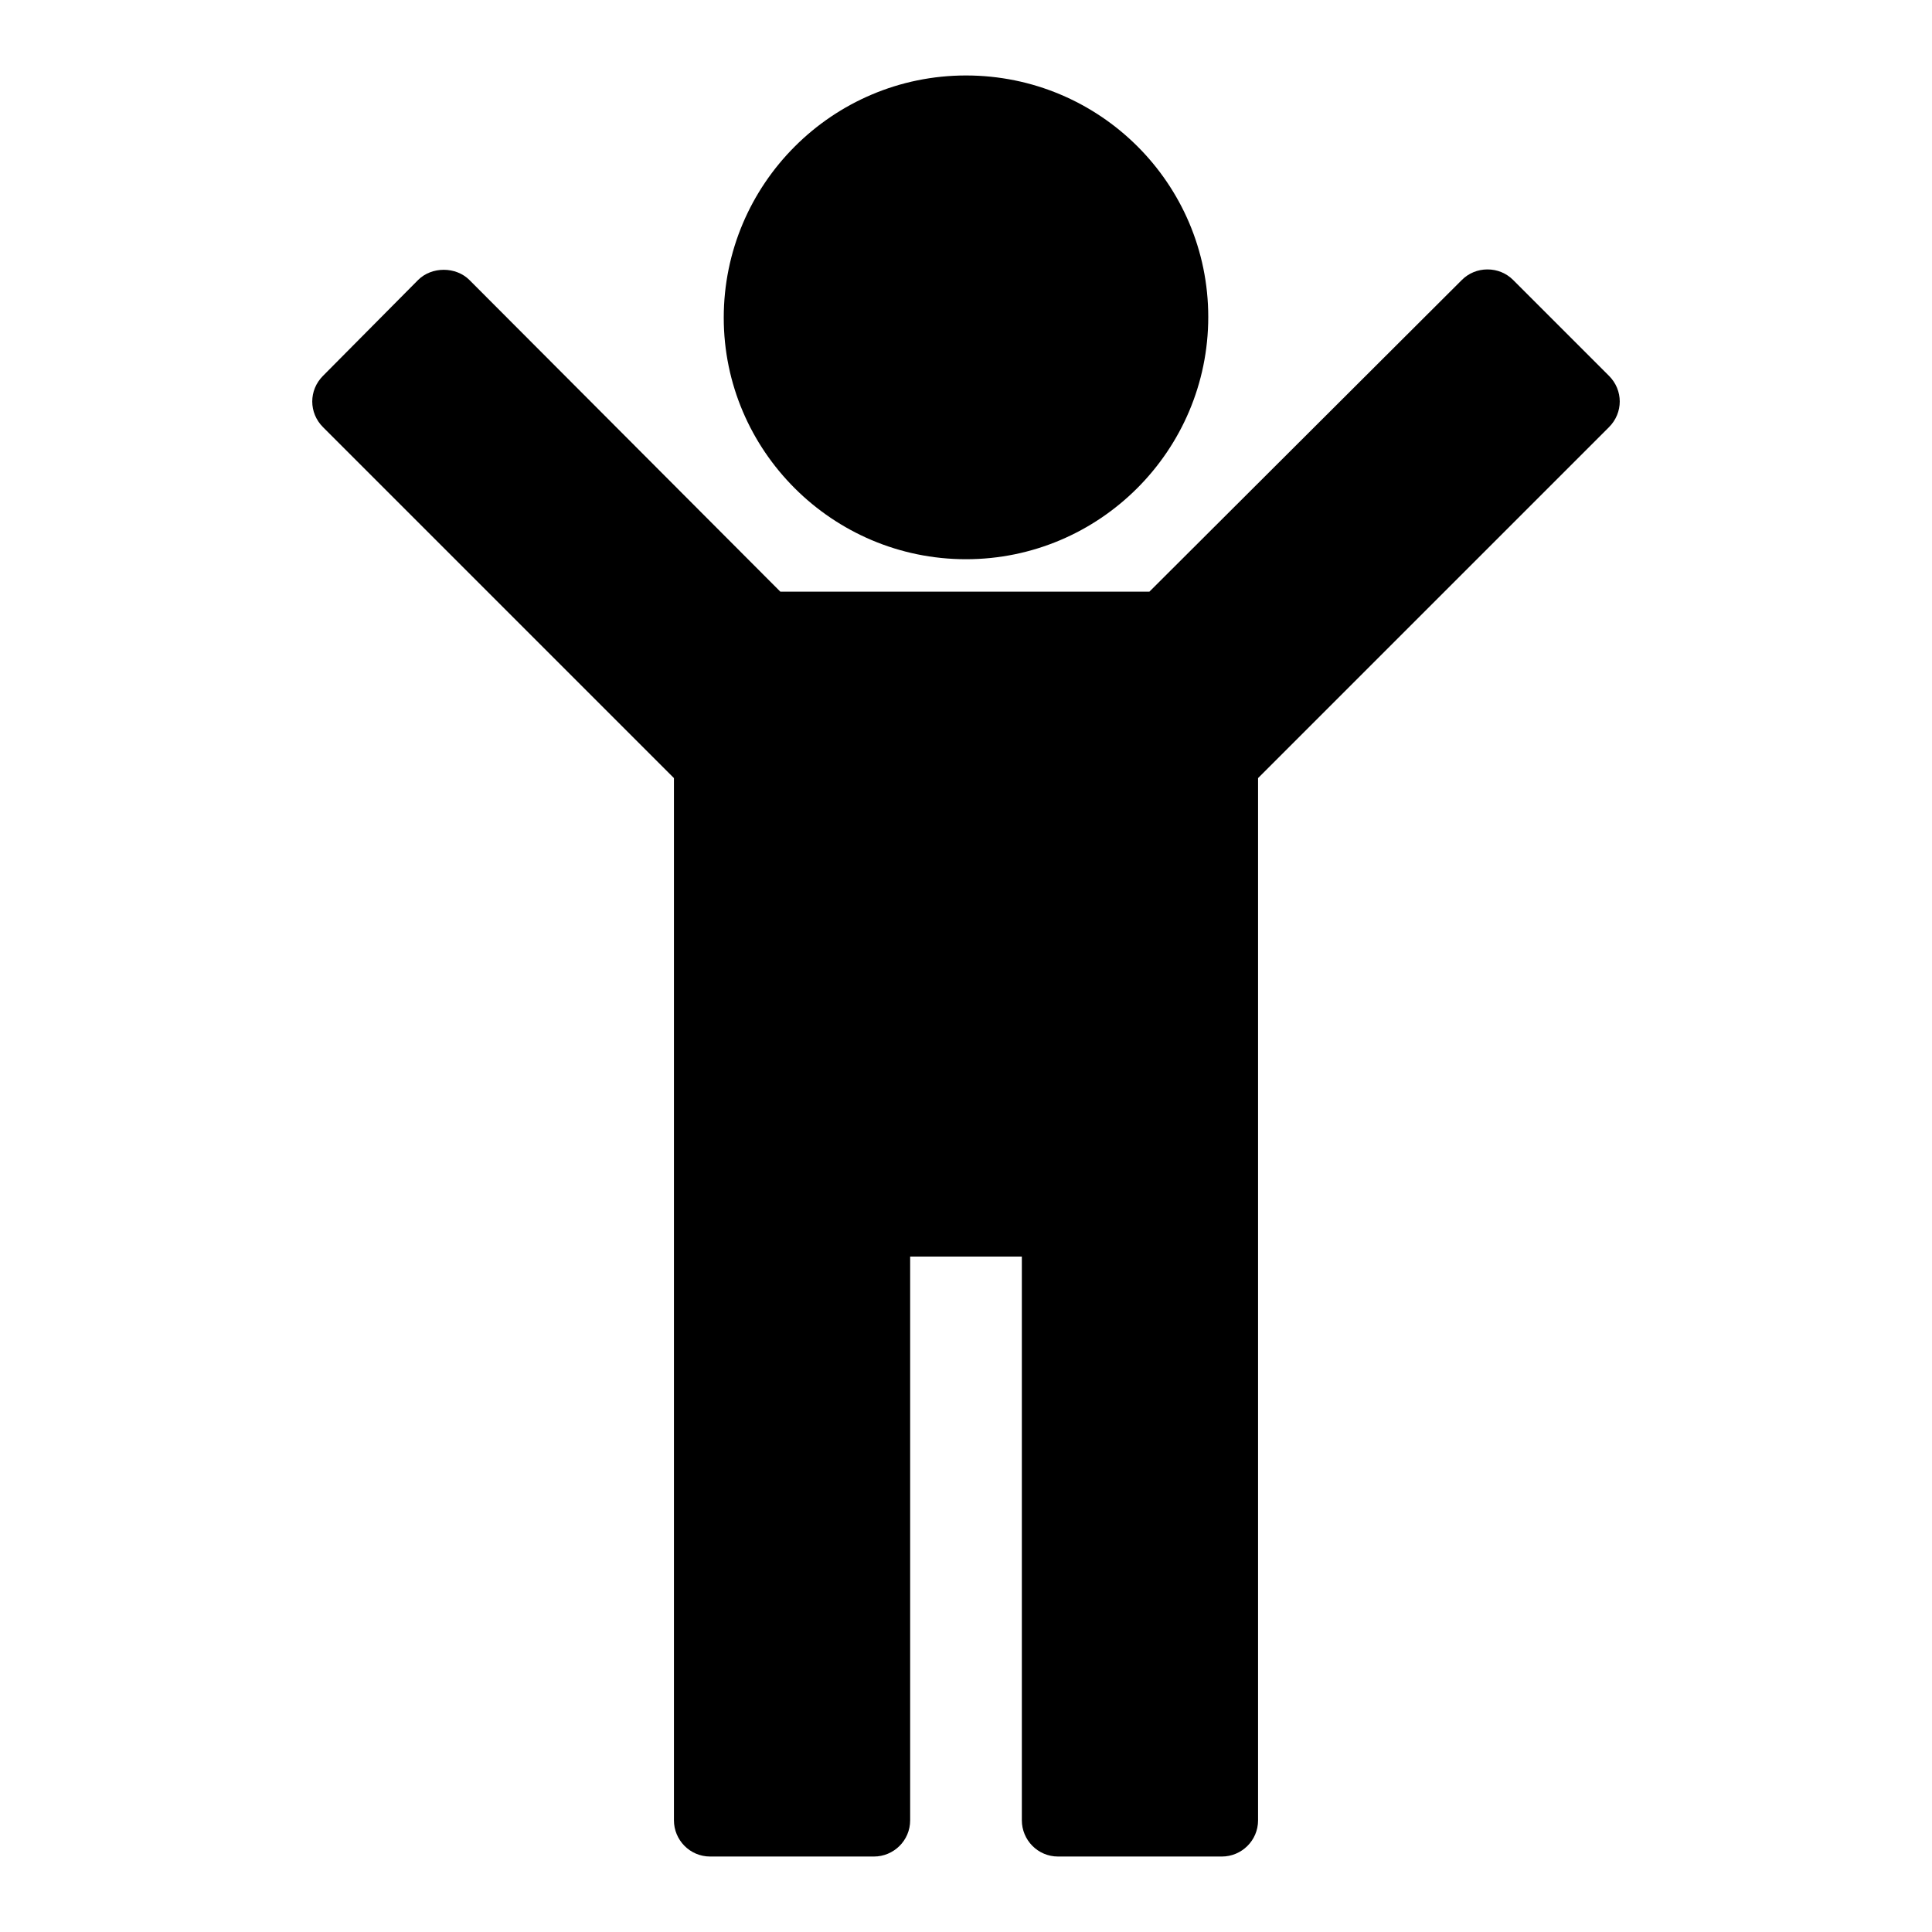
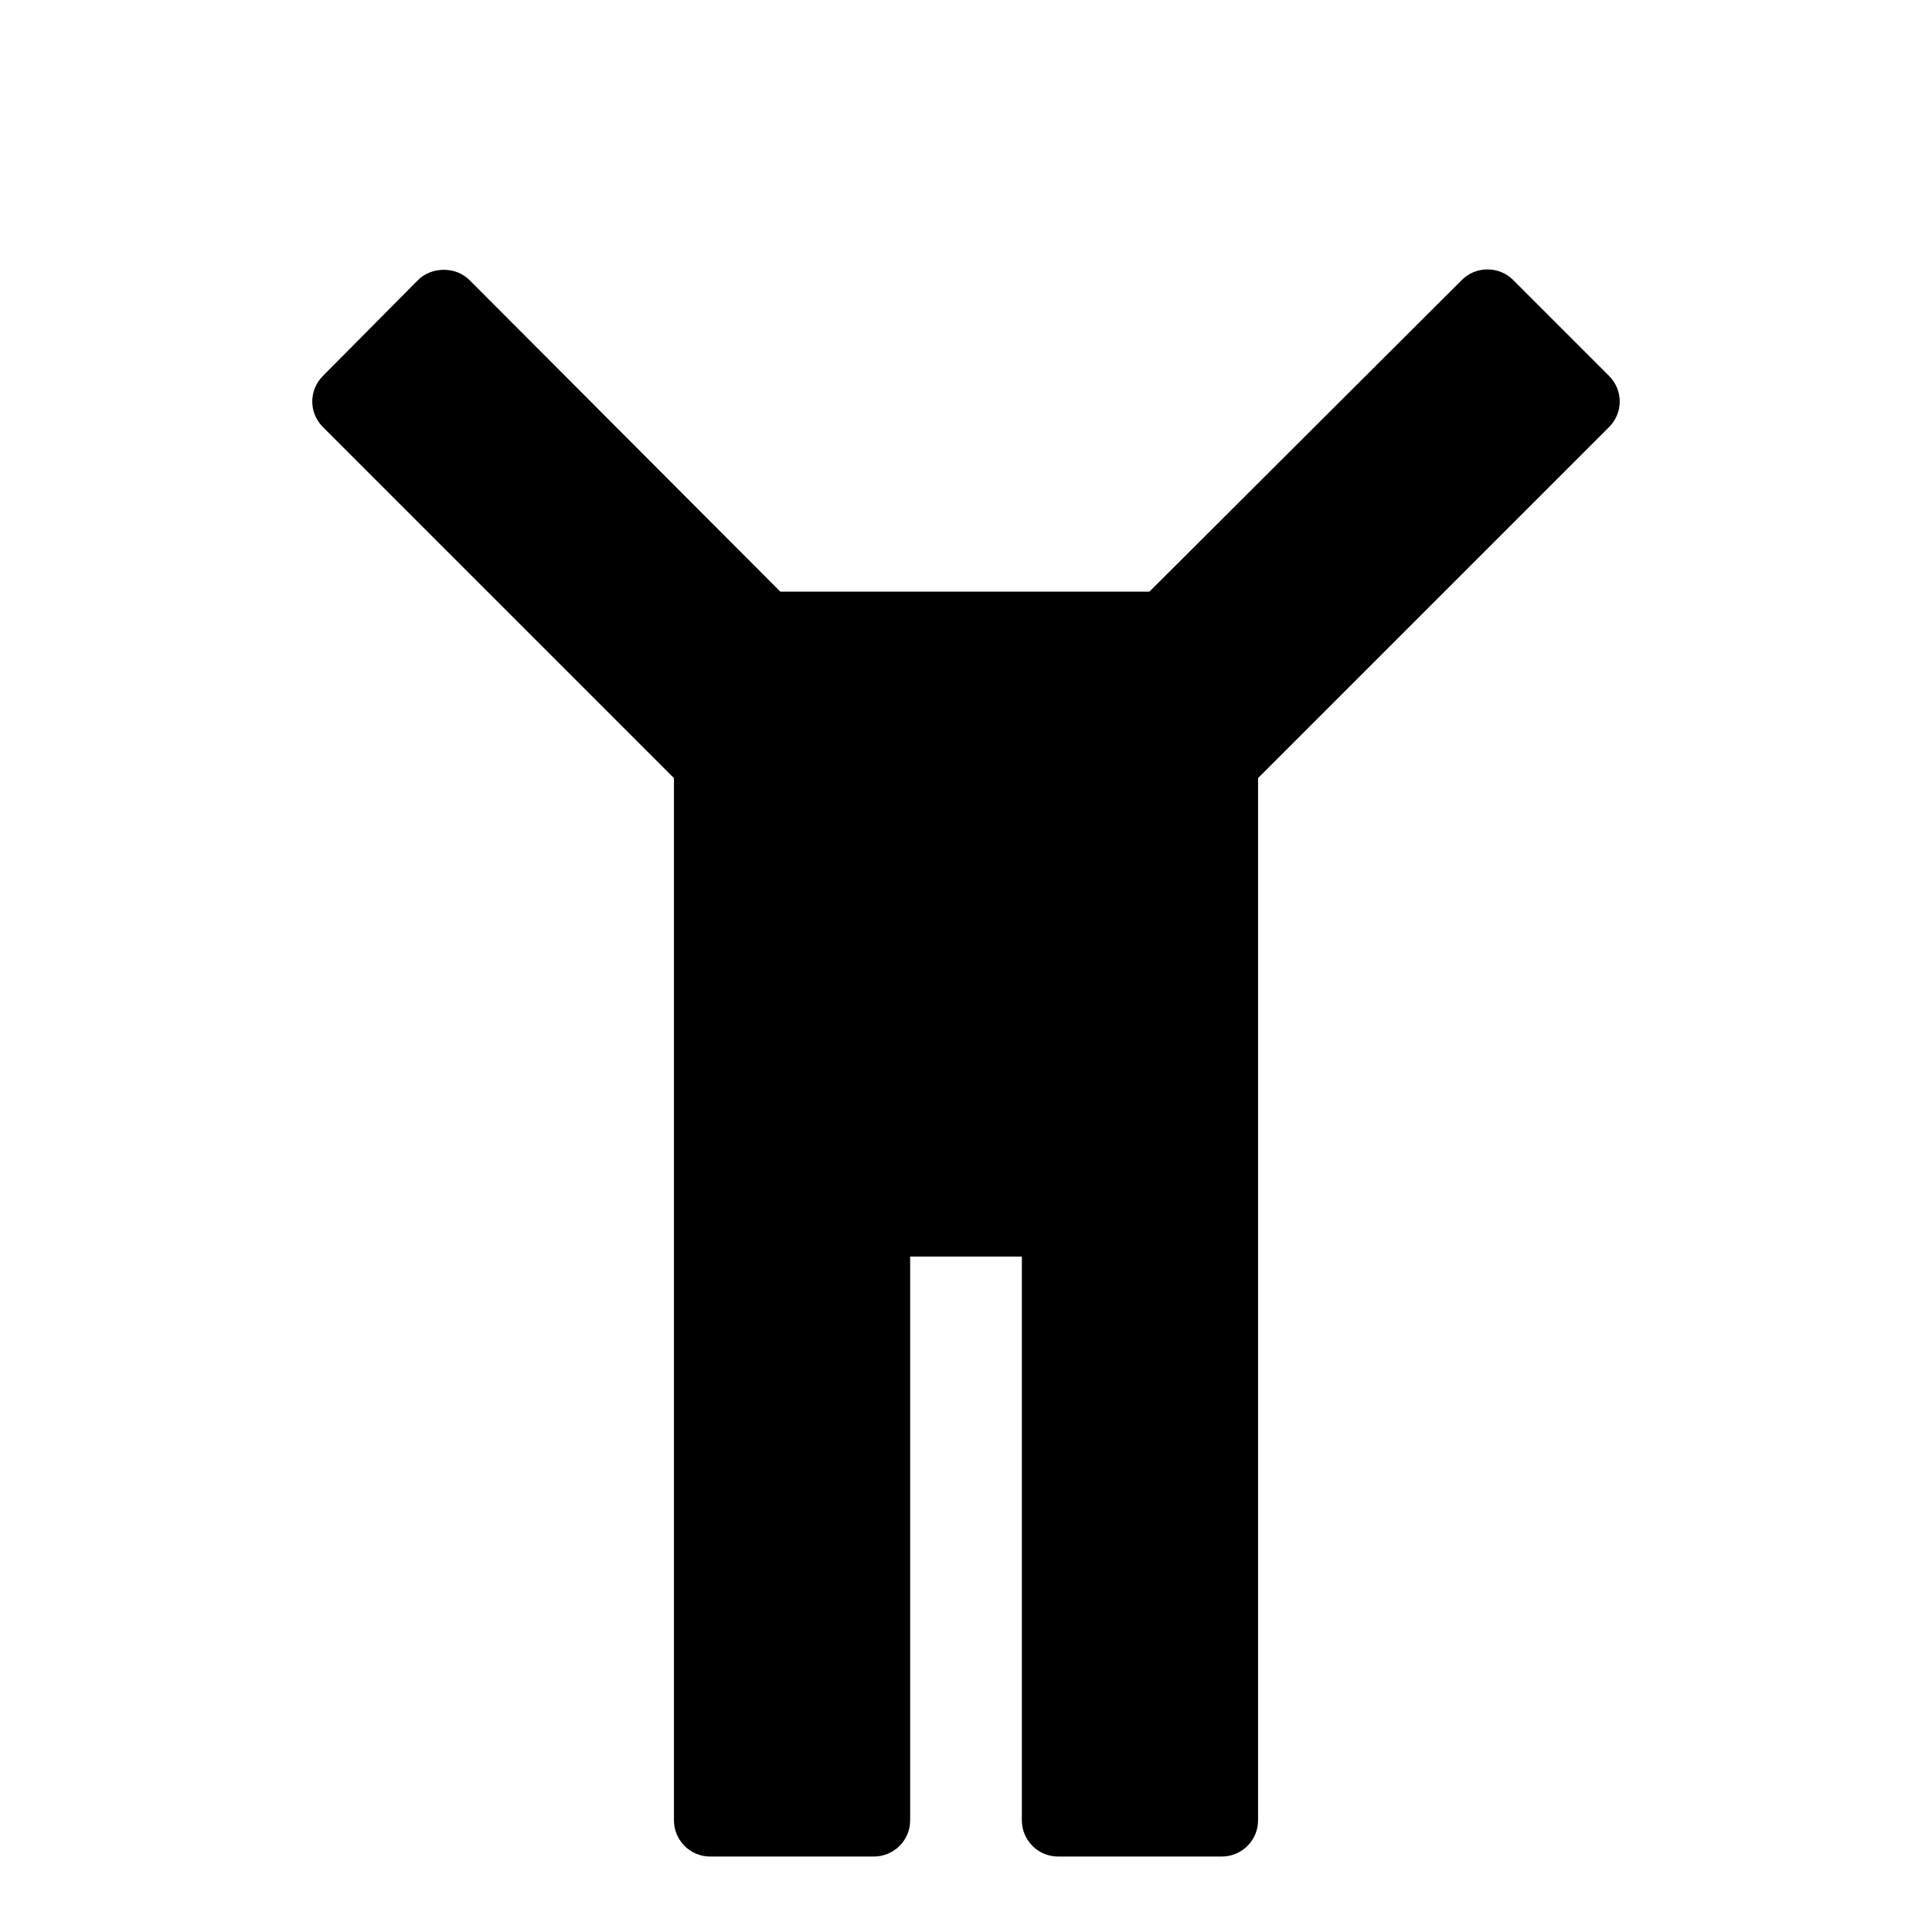
<svg xmlns="http://www.w3.org/2000/svg" version="1.1" x="0px" y="0px" viewBox="0 0 256 256" enable-background="new 0 0 256 256" xml:space="preserve">
  <g>
    <g>
      <g>
        <g>
          <path fill="#000000" d="M213.2,49.8l-12.7-12.7c-0.9-0.9-2.1-1.4-3.4-1.4c-1.3,0-2.5,0.5-3.4,1.4l-41.4,41.3h-48.9L62.2,37.1c-1.8-1.8-5-1.8-6.8,0L42.8,49.8c-1.9,1.9-1.9,4.9,0,6.8l46.5,46.5v138.1c0,2.6,2.1,4.8,4.8,4.8h21.7c2.6,0,4.8-2.1,4.8-4.8v-74.7h14.8v74.7c0,2.6,2.1,4.8,4.8,4.8h21.7c2.6,0,4.8-2.1,4.8-4.8V103.1l46.5-46.5C215.1,54.7,215.1,51.7,213.2,49.8z" />
-           <path fill="#000000" d="M128,74.1c17.7,0,32.1-14.4,32.1-32.1c0-17.7-14.4-32-32.1-32c-17.7,0-32.1,14.4-32.1,32.1C95.9,59.7,110.3,74.1,128,74.1z" />
        </g>
      </g>
      <g />
      <g />
      <g />
      <g />
      <g />
      <g />
      <g />
      <g />
      <g />
      <g />
      <g />
      <g />
      <g />
      <g />
      <g />
    </g>
  </g>
</svg>